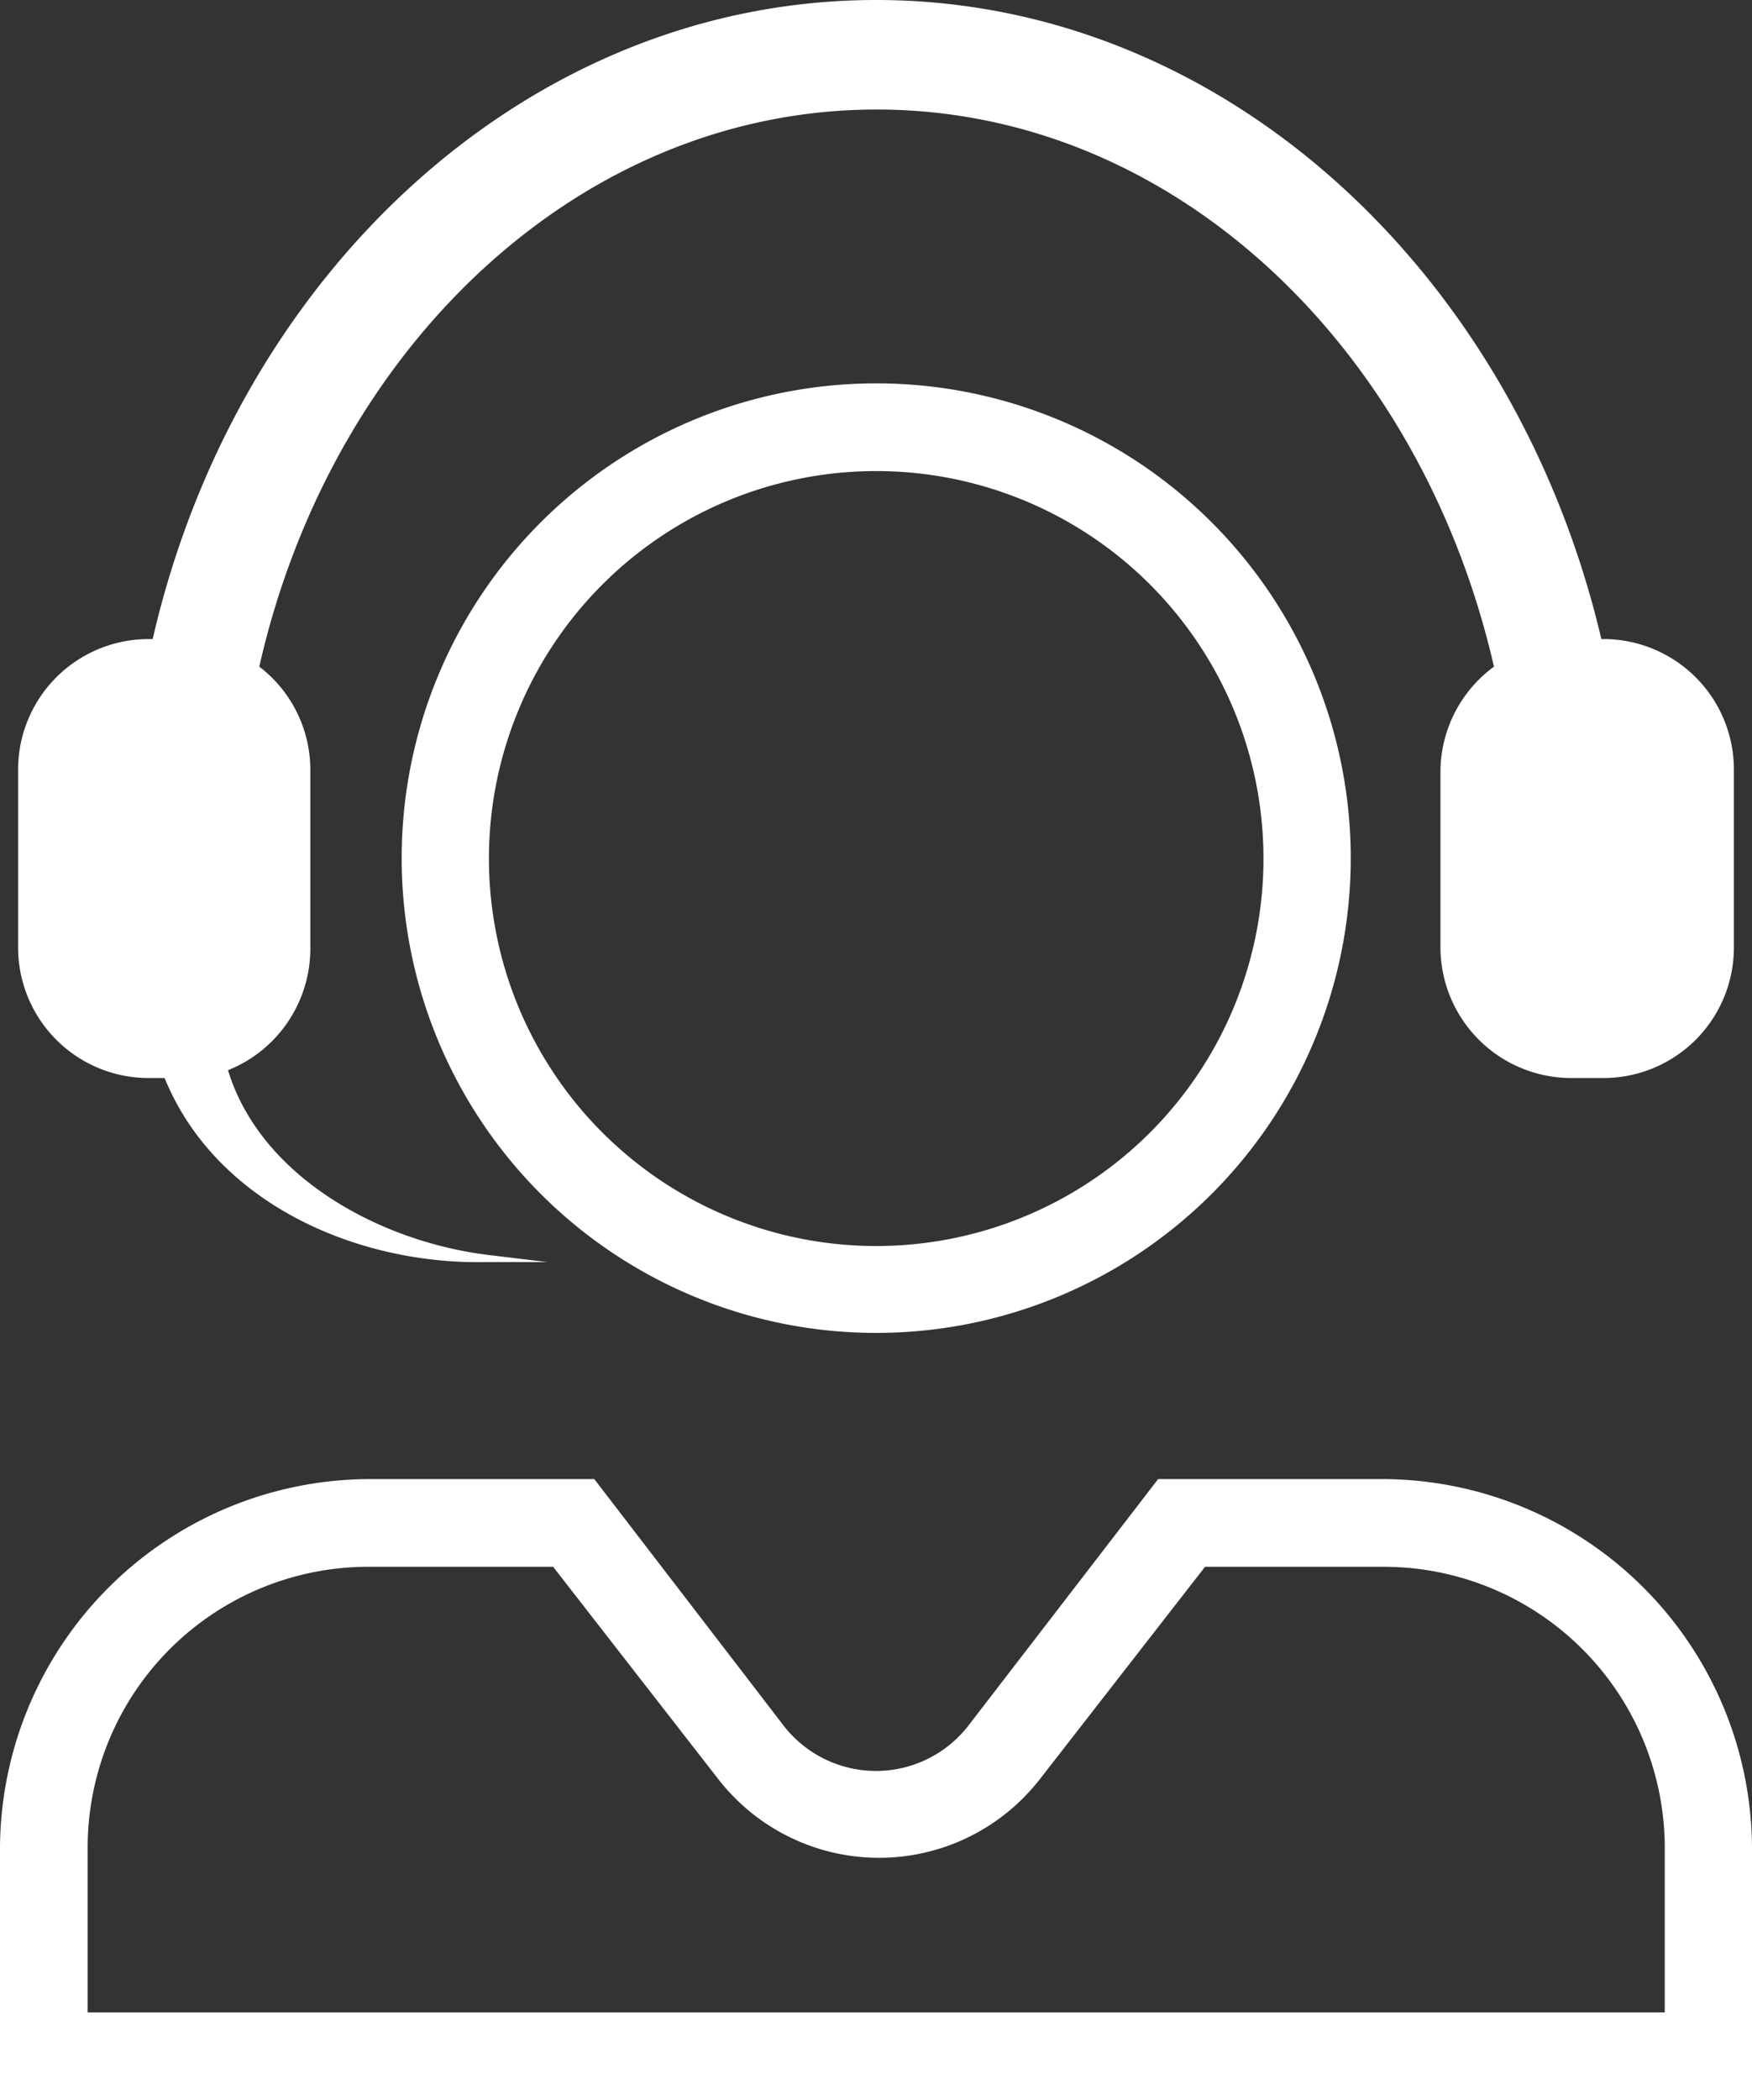
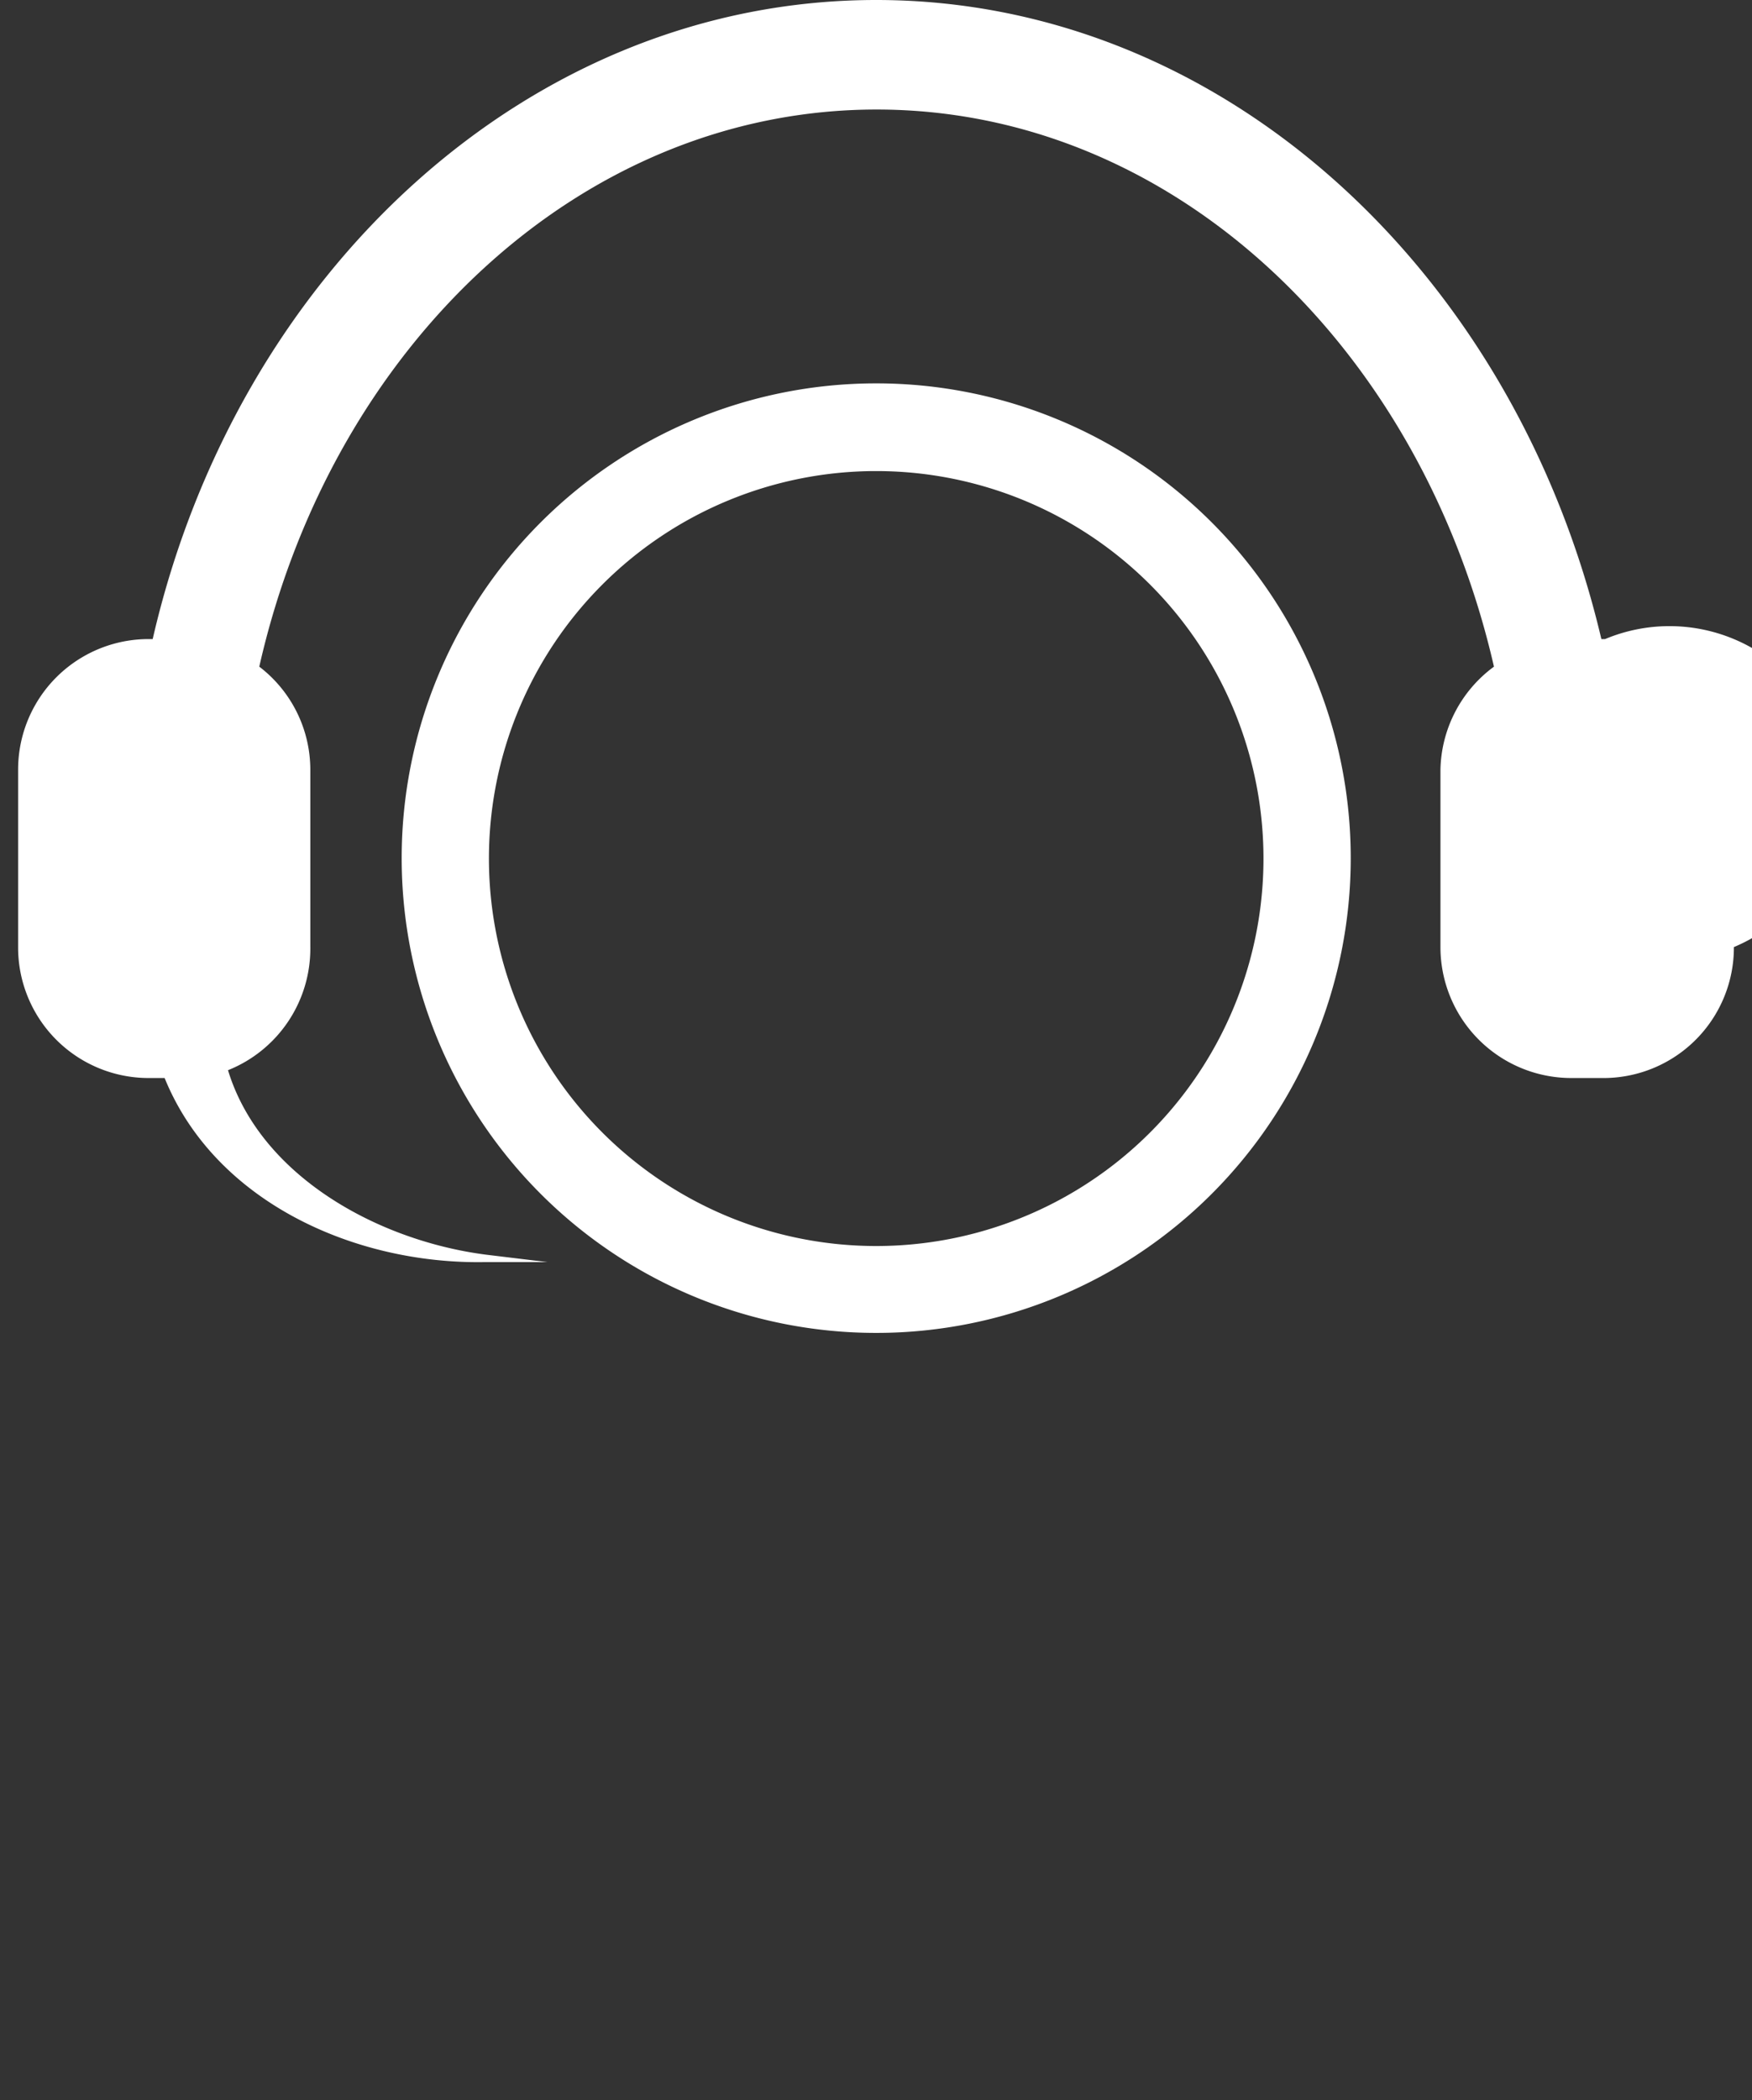
<svg xmlns="http://www.w3.org/2000/svg" id="Layer_1" data-name="Layer 1" viewBox="0 0 42.57 51">
  <rect x="0" y="0" width="42.57" height="51" fill="#333333" stroke="none" />
  <defs>
    <style>.cls-1{fill:#fff;}</style>
  </defs>
-   <path class="cls-1" d="M33.63,38.05a6.83,6.83,0,0,1,6.82,6.82v4H2.13v-4A6.82,6.82,0,0,1,9,38.05h4.44l4,5.14a4.95,4.95,0,0,0,7.84,0l4-5.14h4.45m0-2.13H28.14l-4.62,6a2.84,2.84,0,0,1-4.47,0l-4.61-6H9A9,9,0,0,0,0,44.87V51H42.57V44.87a9,9,0,0,0-8.94-8.95Z" />
  <path class="cls-1" d="M21.29,11.44a9.41,9.41,0,1,1-9.41,9.4,9.41,9.41,0,0,1,9.41-9.4m0-2.13A11.53,11.53,0,1,0,32.82,20.84,11.53,11.53,0,0,0,21.29,9.31Z" />
-   <path class="cls-1" d="M39,15.52h-.09C36.81,6.6,29.71,0,21.29,0S5.76,6.6,3.71,15.52h-.1A3.17,3.17,0,0,0,.44,18.69V23a3.17,3.17,0,0,0,3.17,3.18H4c1.22,3,4.61,4.53,7.79,4.47l1.51,0-1.49-.18c-2.64-.34-5.49-1.92-6.27-4.48a3.18,3.18,0,0,0,2-3v-4.3a3.15,3.15,0,0,0-1.24-2.5c1.76-7.77,7.8-13.53,15-13.53s13.22,5.76,15,13.53A3.18,3.18,0,0,0,35,18.69V23a3.18,3.18,0,0,0,3.18,3.18H39A3.17,3.17,0,0,0,42.13,23v-4.3A3.17,3.17,0,0,0,39,15.52Z" />
+   <path class="cls-1" d="M39,15.52h-.09C36.81,6.6,29.71,0,21.29,0S5.76,6.6,3.71,15.52h-.1A3.17,3.17,0,0,0,.44,18.69V23a3.17,3.17,0,0,0,3.17,3.18H4c1.22,3,4.61,4.53,7.79,4.47l1.51,0-1.49-.18c-2.64-.34-5.49-1.92-6.27-4.48a3.18,3.18,0,0,0,2-3v-4.3a3.15,3.15,0,0,0-1.24-2.5c1.76-7.77,7.8-13.53,15-13.53s13.22,5.76,15,13.53A3.18,3.18,0,0,0,35,18.69V23a3.18,3.18,0,0,0,3.18,3.18H39A3.17,3.17,0,0,0,42.13,23A3.17,3.17,0,0,0,39,15.52Z" />
</svg>